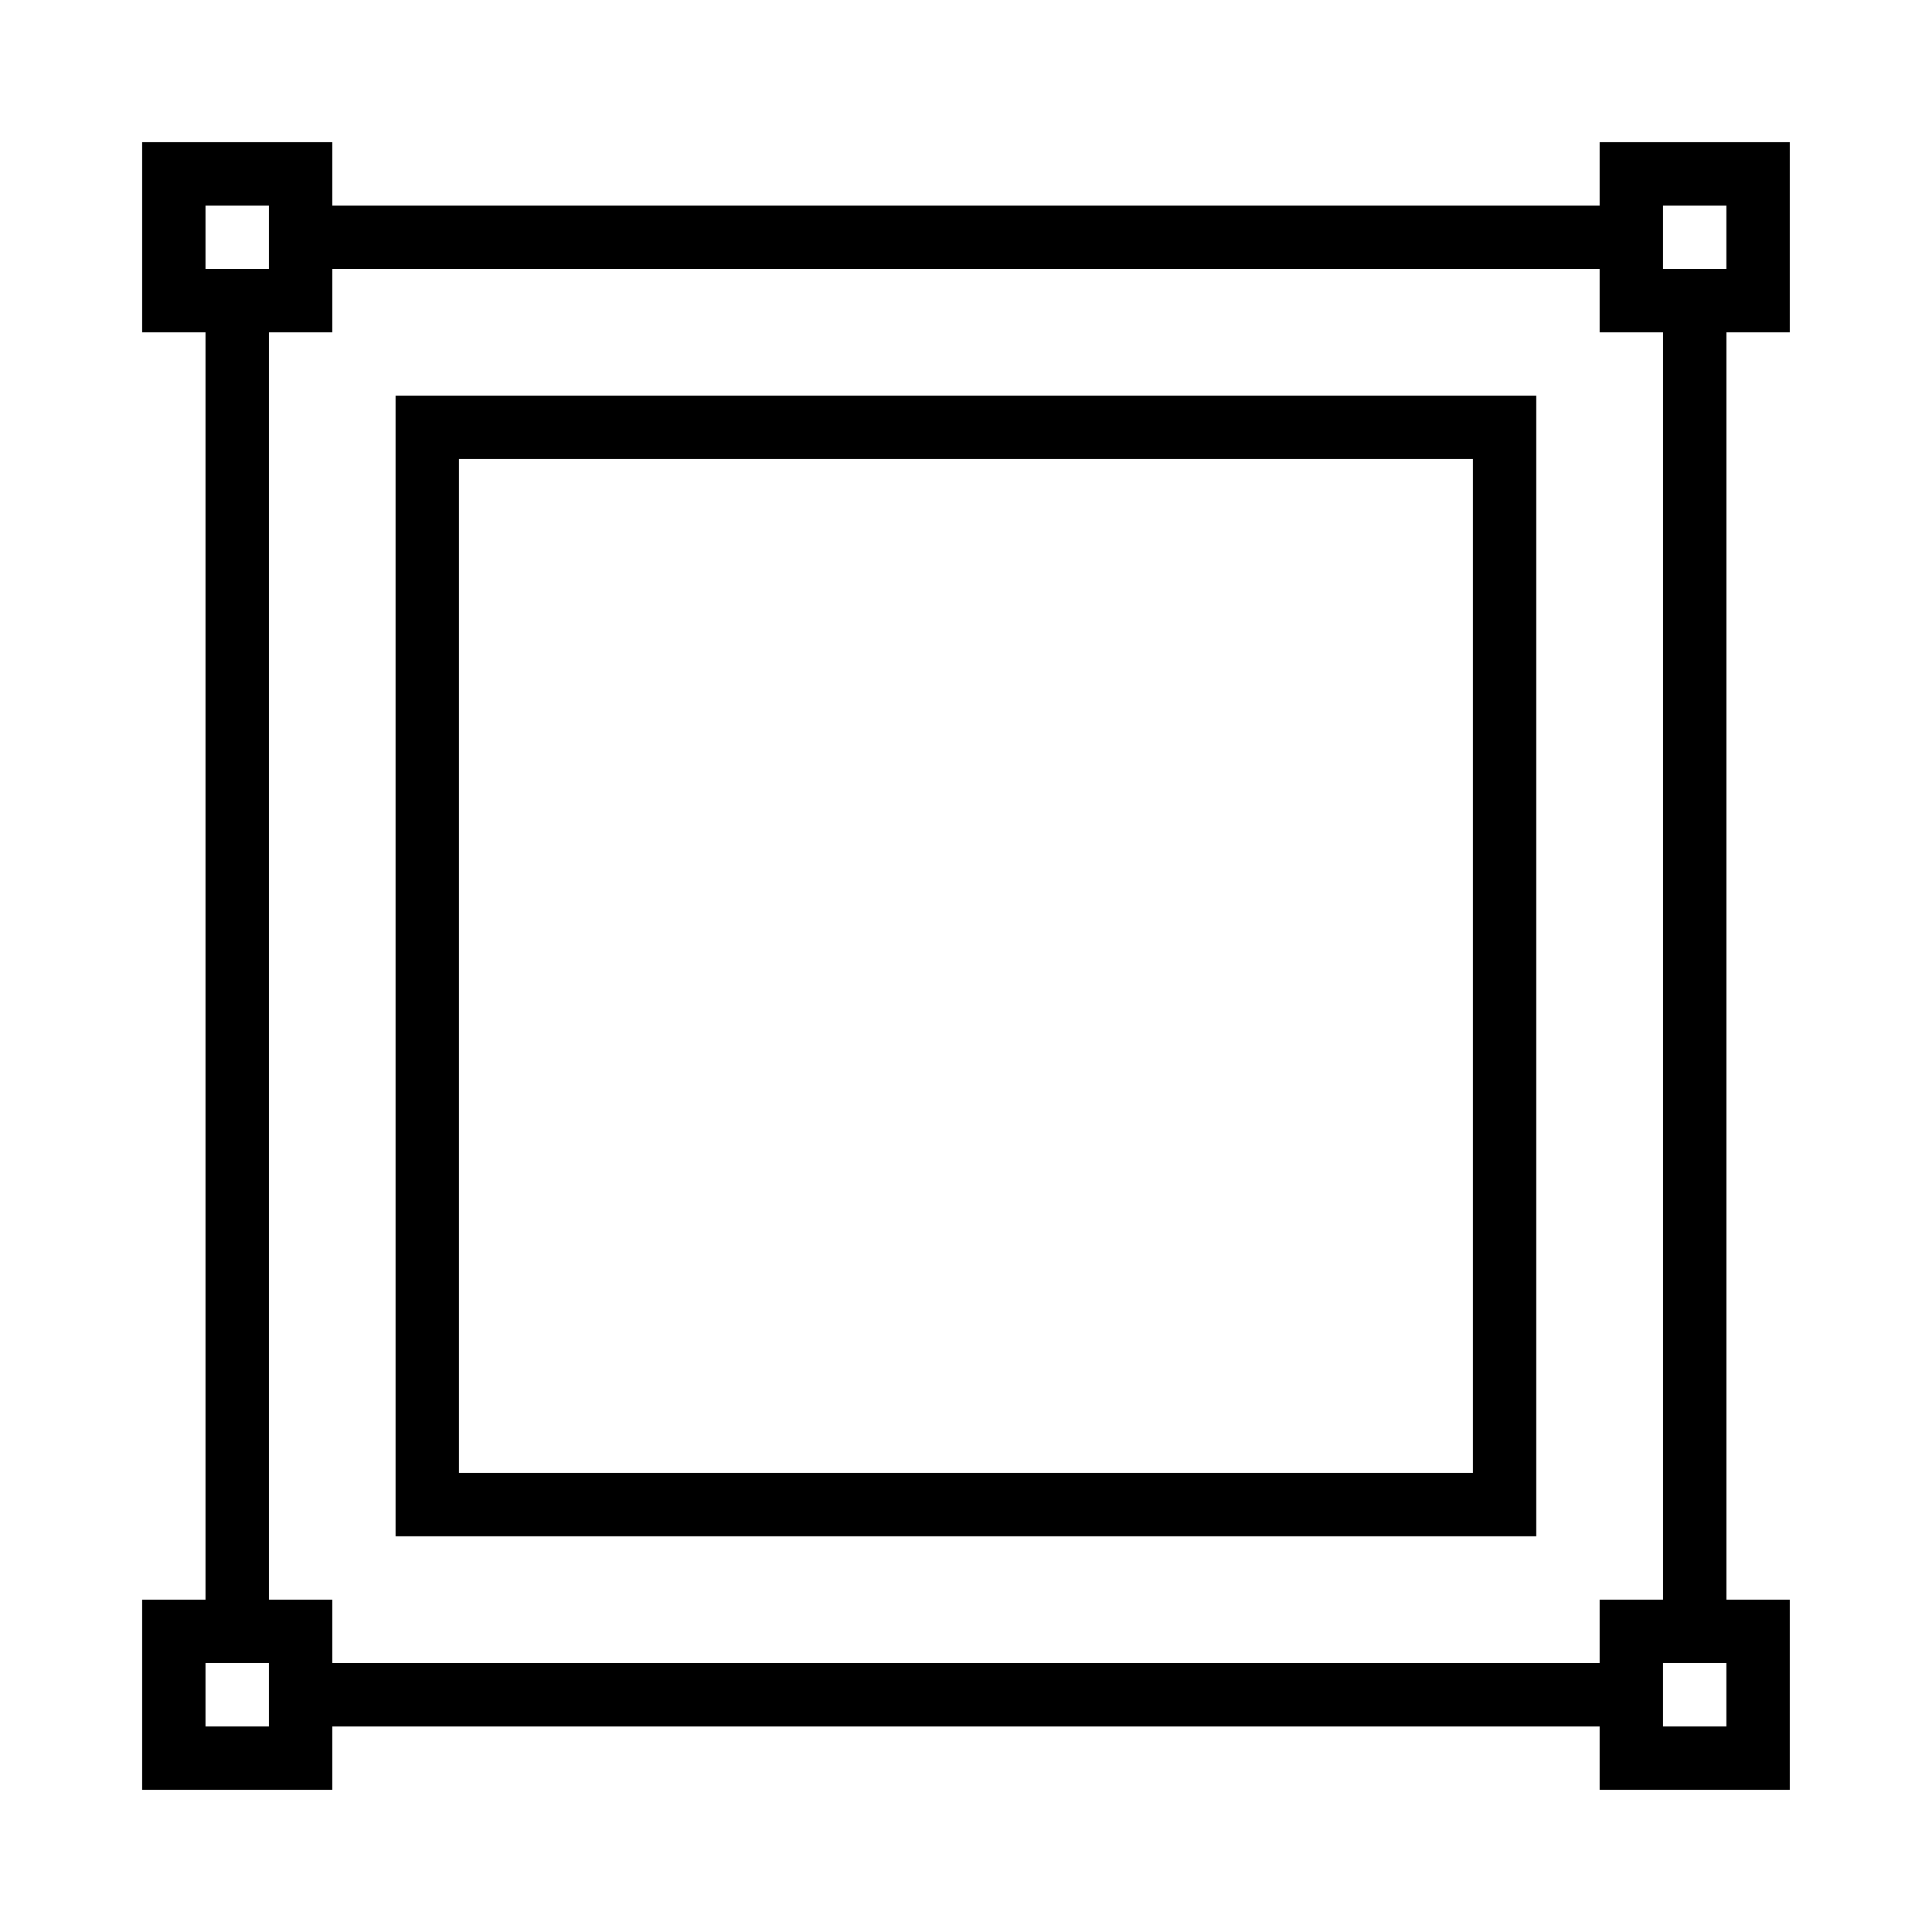
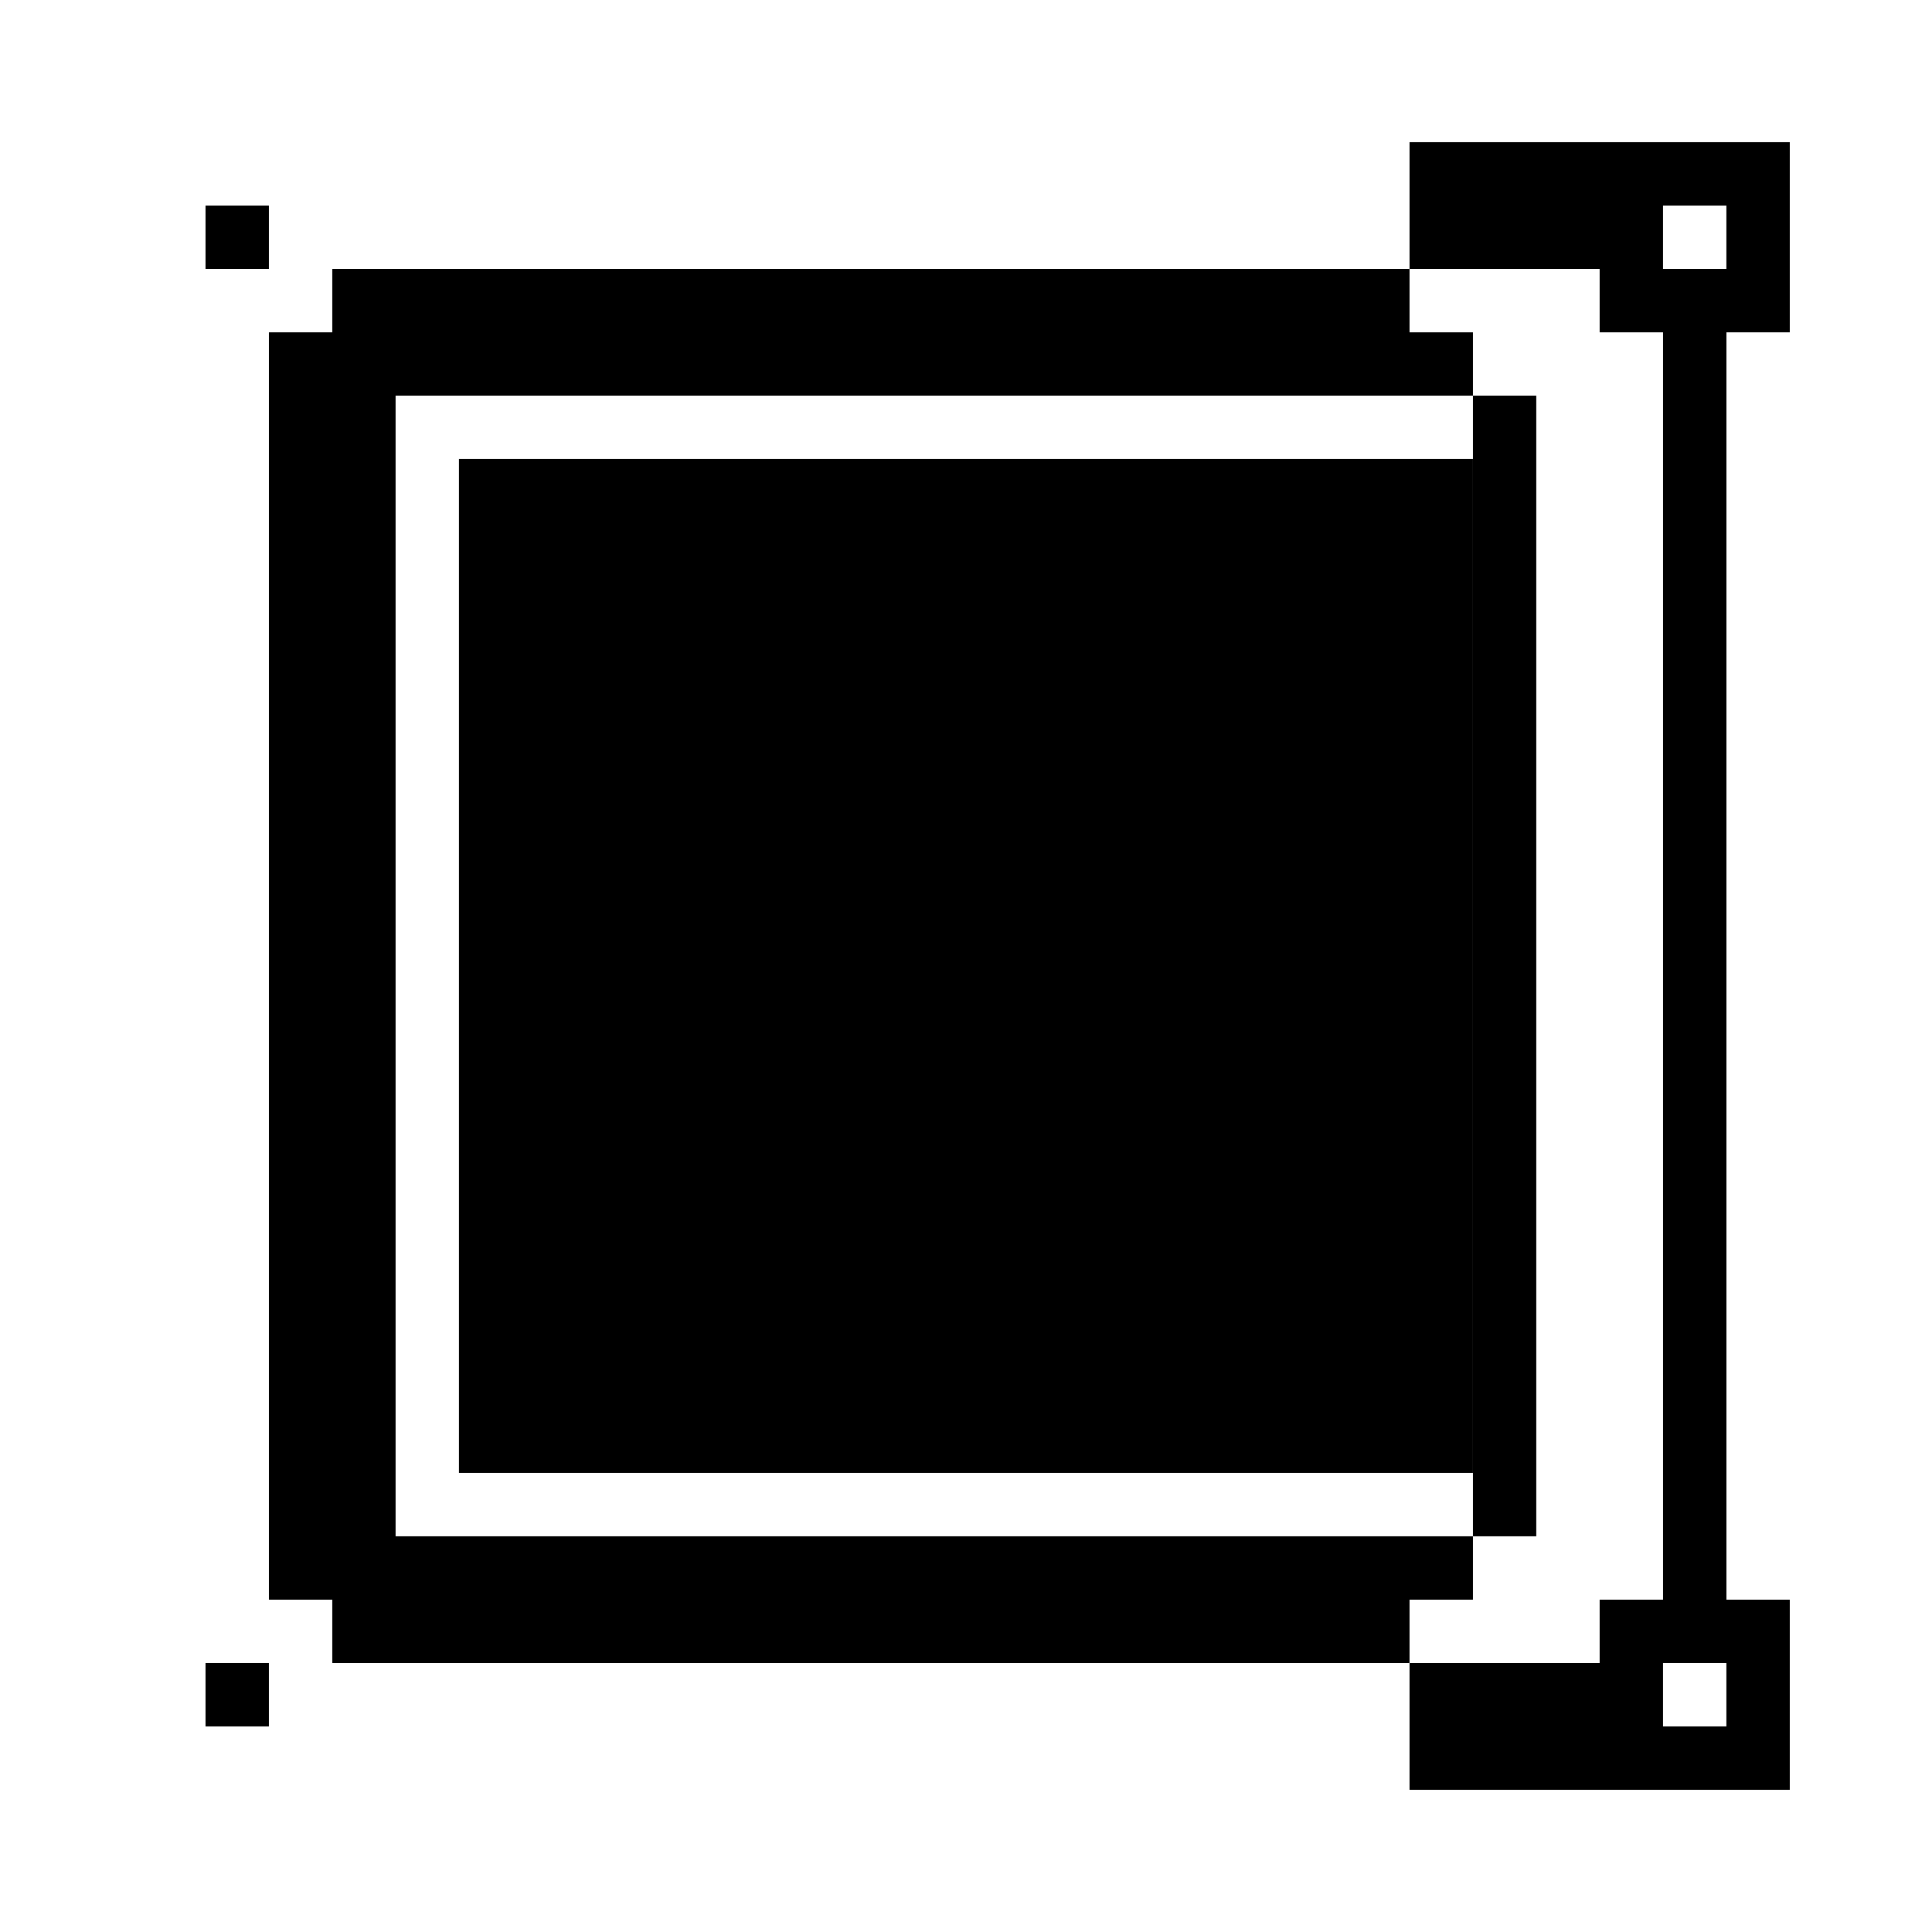
<svg xmlns="http://www.w3.org/2000/svg" fill="#000000" width="800px" height="800px" version="1.1" viewBox="144 144 512 512">
-   <path d="m567.93 215.27v16.793h16.797v335.87h-16.797v16.797h-335.87v-16.797h-16.793v-335.87h16.793v-16.793zm0-16.793v-16.797h50.383v50.383h-16.793v335.87h16.793v50.383h-50.383v-16.793h-335.87v16.793h-50.383v-50.383h16.797v-335.87h-16.797v-50.383h50.383v16.797zm-369.46 0h16.793v16.793h-16.793zm386.25 0h16.793v16.793h-16.793zm-386.25 386.25h16.793v16.793h-16.793zm386.25 0h16.793v16.793h-16.793zm-335.88-335.88h302.29v302.29h-302.29zm16.793 16.793h268.7v268.7h-268.7z" fill-rule="evenodd" />
+   <path d="m567.93 215.27v16.793h16.797v335.87h-16.797v16.797h-335.87v-16.797h-16.793v-335.87h16.793v-16.793zm0-16.793v-16.797h50.383v50.383h-16.793v335.87h16.793v50.383h-50.383v-16.793v16.793h-50.383v-50.383h16.797v-335.87h-16.797v-50.383h50.383v16.797zm-369.46 0h16.793v16.793h-16.793zm386.25 0h16.793v16.793h-16.793zm-386.25 386.25h16.793v16.793h-16.793zm386.25 0h16.793v16.793h-16.793zm-335.88-335.88h302.29v302.29h-302.29zm16.793 16.793h268.7v268.7h-268.7z" fill-rule="evenodd" />
</svg>